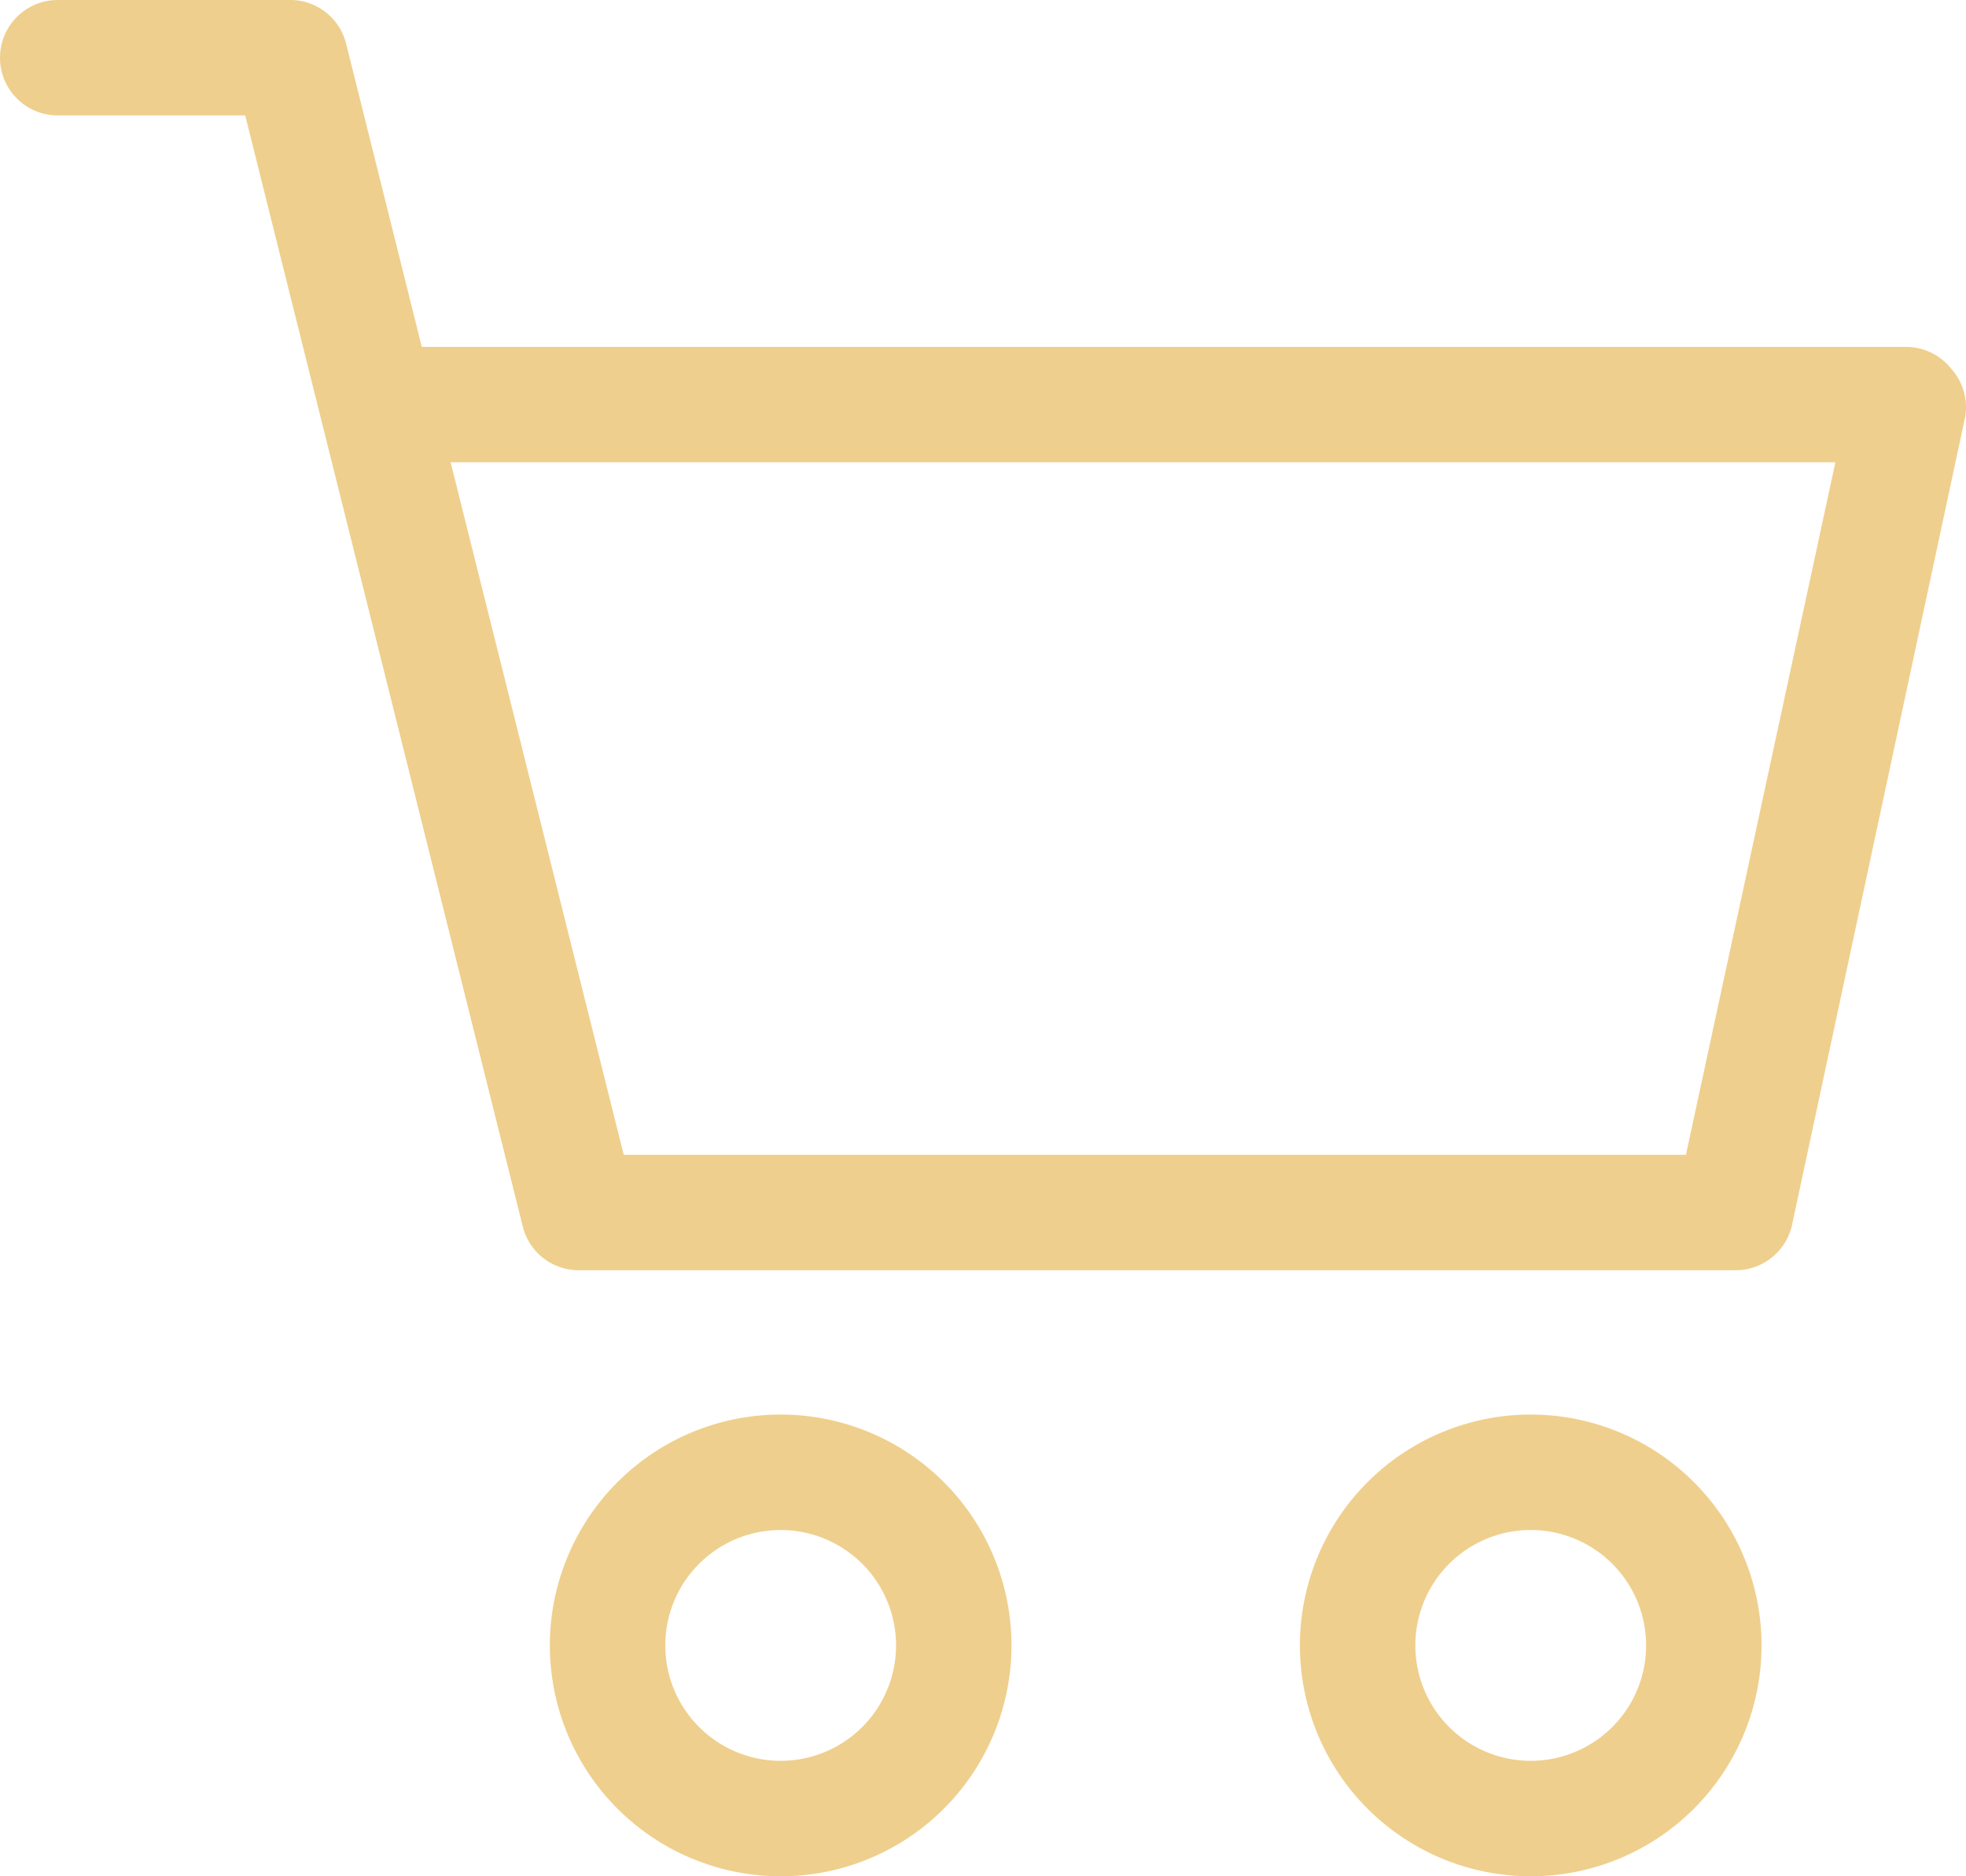
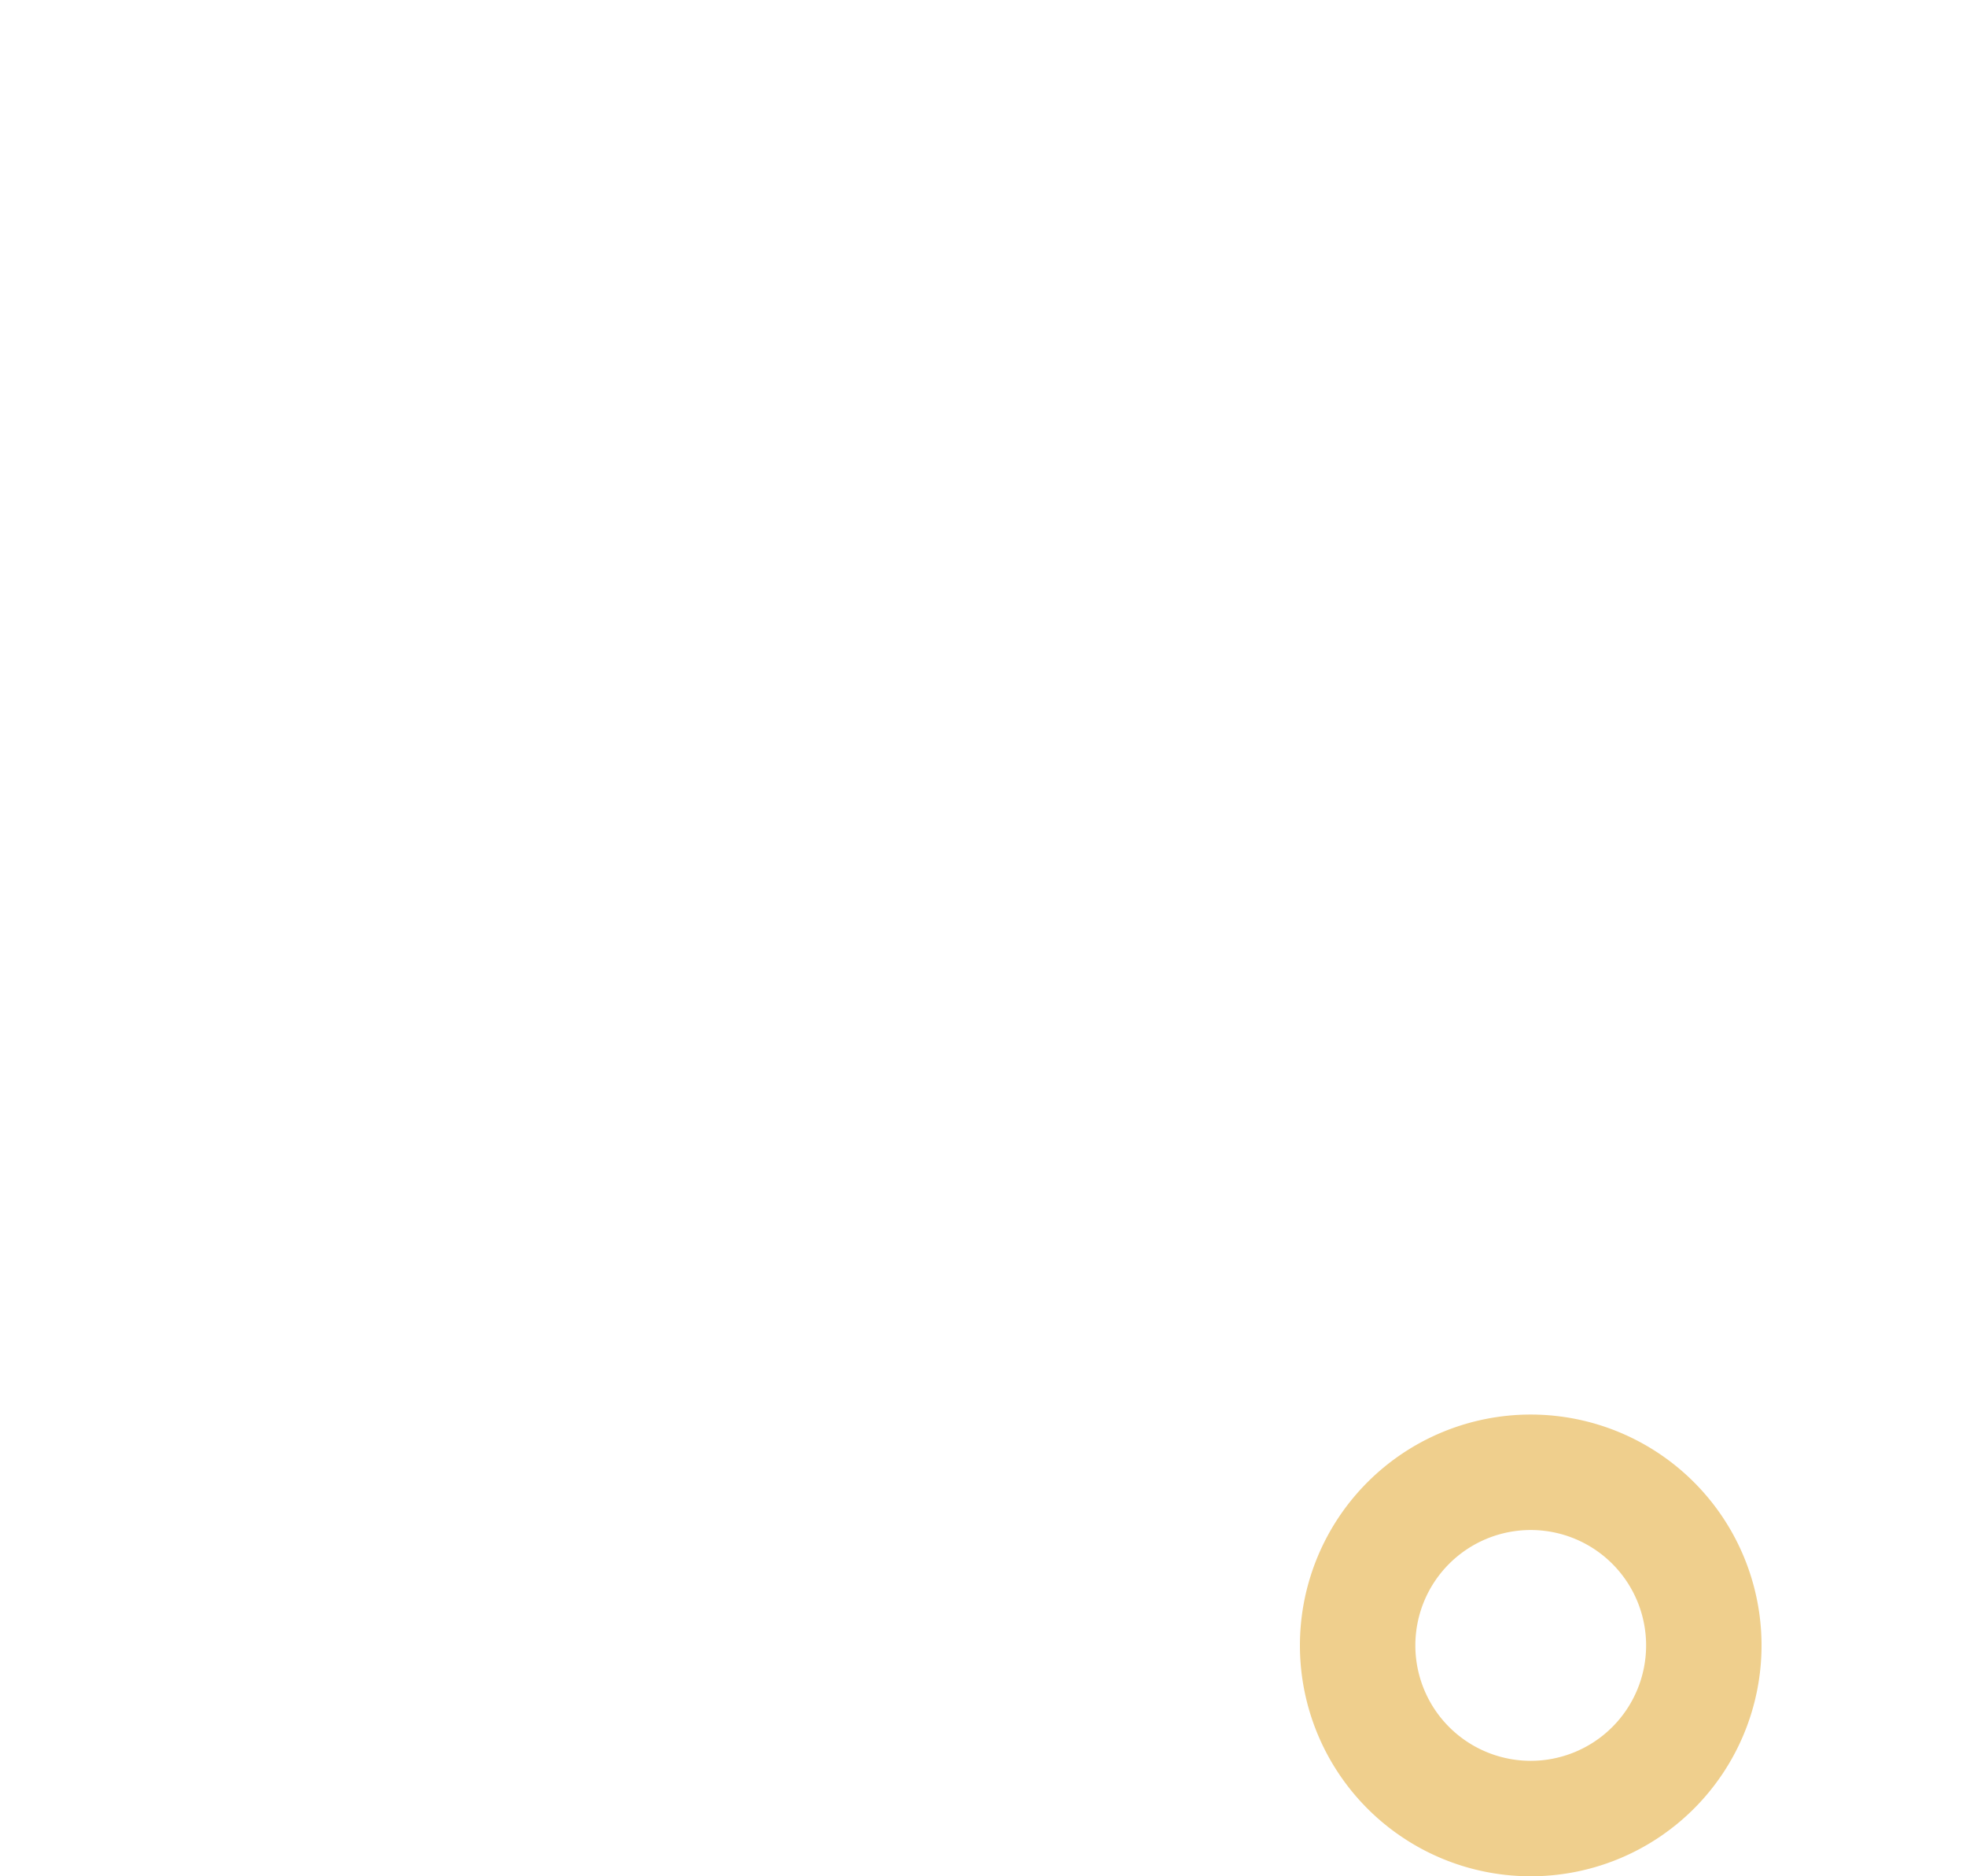
<svg xmlns="http://www.w3.org/2000/svg" id="cart" width="35" height="33.394" viewBox="0 0 35 33.394">
  <g id="マスクグループ_5" data-name="マスクグループ 5" transform="translate(0.129 -0.524)">
    <g id="icon-cart" transform="translate(-0.129 0.524)">
-       <path id="パス_2622" data-name="パス 2622" d="M35.212,7.827a1.027,1.027,0,0,0-.8-.38H7.992L6.646,2.054a1.027,1.027,0,0,0-1.027-.781H1.51a1.027,1.027,0,1,0,0,2.054H4.848L9.789,23.1a1.027,1.027,0,0,0,1.027.781H31.36a1.027,1.027,0,0,0,1.027-.811L35.469,8.69a1.027,1.027,0,0,0-.257-.863Zm-4.715,14H11.587L8.505,9.5H33.158Z" transform="translate(-0.483 -1.273)" fill="#efcf8d" />
-       <path id="パス_2623" data-name="パス 2623" d="M14.381,26.45a4.109,4.109,0,1,0,4.109,4.109A4.109,4.109,0,0,0,14.381,26.45Zm0,6.163a2.054,2.054,0,1,1,2.054-2.054A2.054,2.054,0,0,1,14.381,32.613Z" transform="translate(-0.483 -1.273)" fill="#efcf8d" />
      <path id="パス_2624" data-name="パス 2624" d="M27.734,26.45a4.109,4.109,0,1,0,4.109,4.109A4.109,4.109,0,0,0,27.734,26.45Zm0,6.163a2.054,2.054,0,1,1,2.054-2.054A2.054,2.054,0,0,1,27.734,32.613Z" transform="translate(-0.483 -1.273)" fill="#efcf8d" />
    </g>
  </g>
</svg>